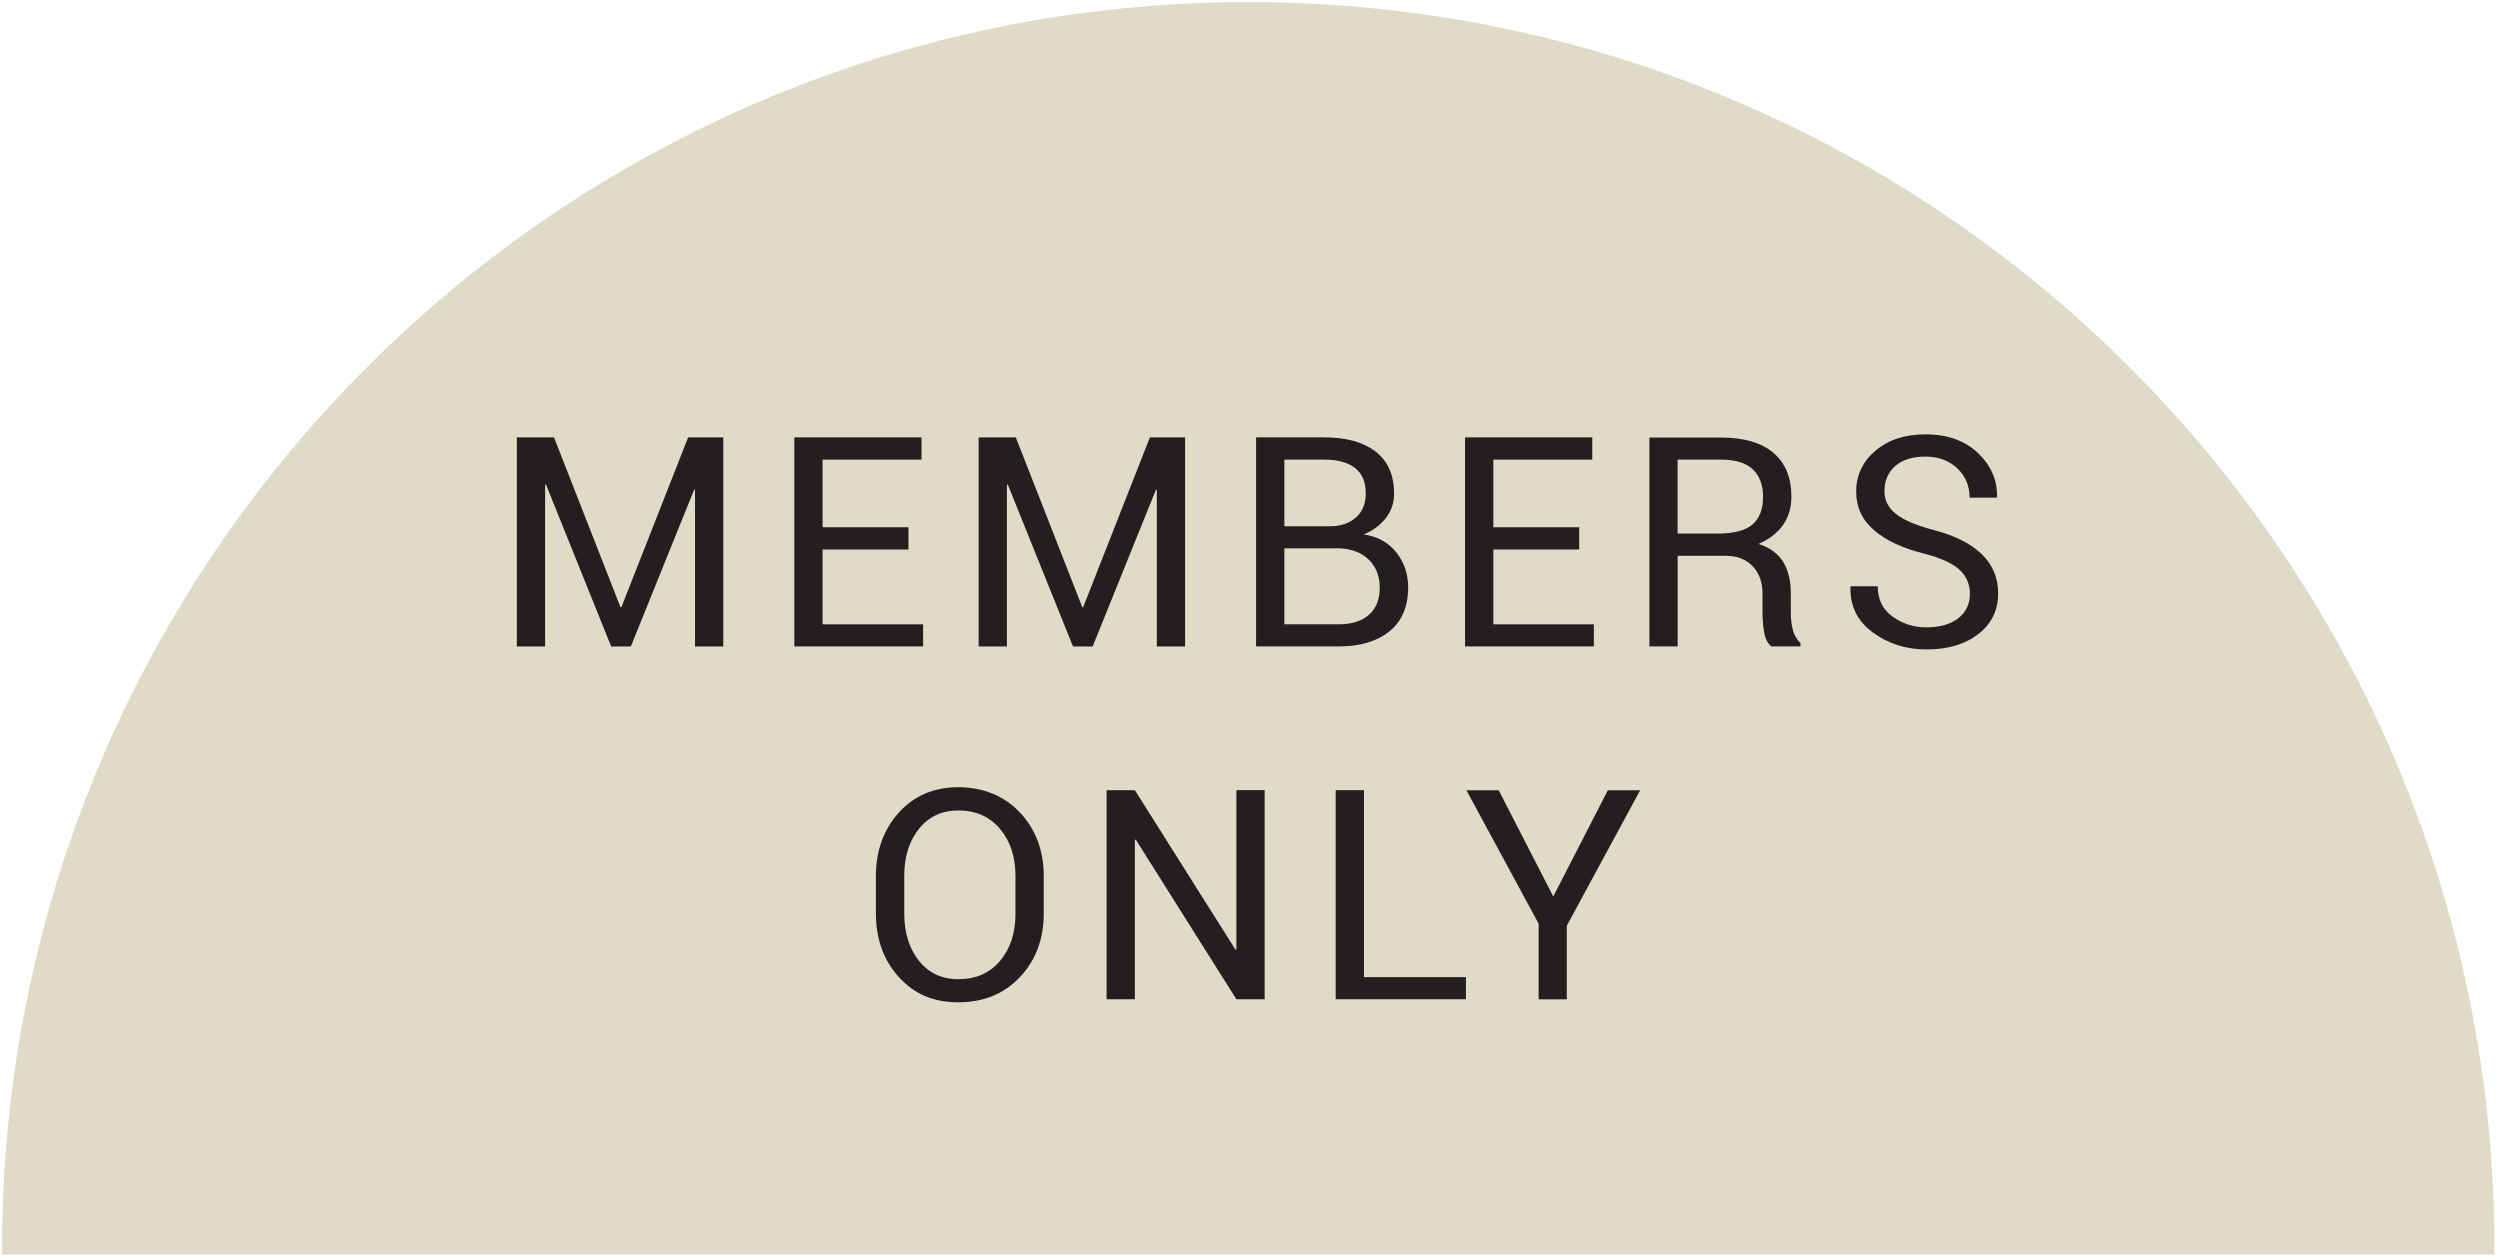
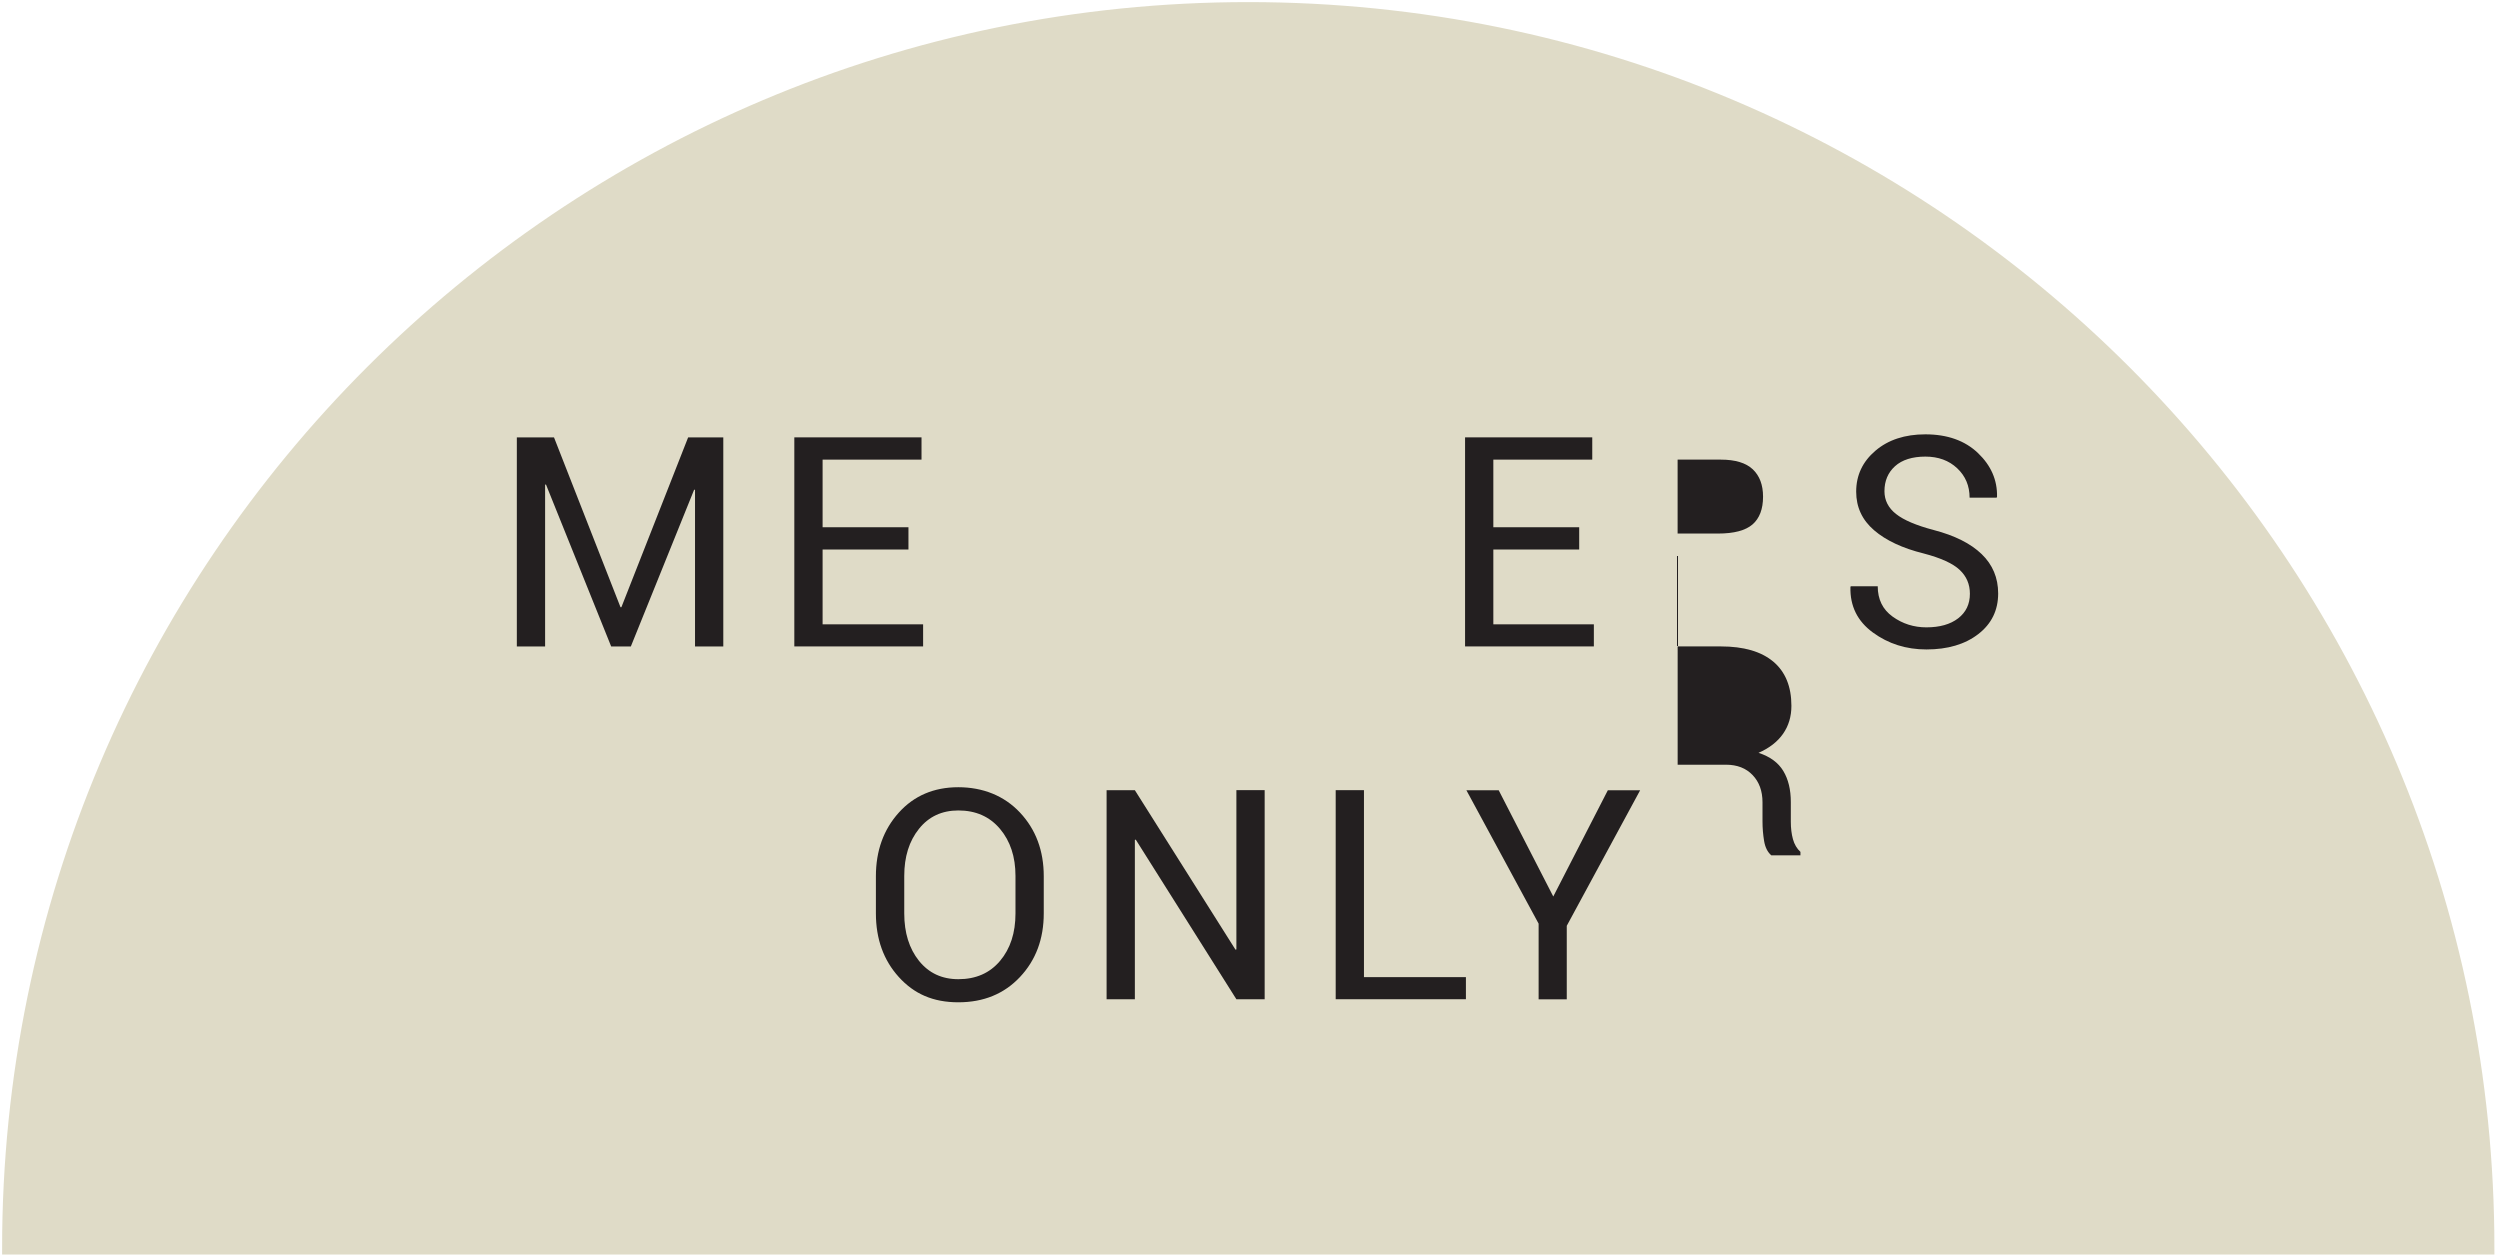
<svg xmlns="http://www.w3.org/2000/svg" id="Layer_1" viewBox="0 0 595.16 300">
  <defs>
    <style>.cls-1{fill:#231f20;}.cls-2{fill:#dfdbc7;stroke:#dfdbc7;stroke-miterlimit:10;stroke-width:3px;}</style>
  </defs>
  <path class="cls-2" d="m297.16,2C134.15,2,2,134.15,2,297.16h590.33C592.33,134.15,460.18,2,297.16,2Z" />
  <g>
    <path class="cls-1" d="m147.72,144.56h.21l15.89-40.43h8.37v49.77h-6.73v-37.29l-.21-.03-15.07,37.32h-4.68l-15.52-38.55-.21.03v38.52h-6.73v-49.77h8.85l15.83,40.43Z" />
    <path class="cls-1" d="m216.27,130.82h-20.44v17.81h23.93v5.26h-30.66v-49.77h30.28v5.3h-23.55v16.1h20.44v5.3Z" />
-     <path class="cls-1" d="m257.65,144.56h.21l15.89-40.43h8.38v49.77h-6.73v-37.29l-.21-.03-15.07,37.32h-4.68l-15.52-38.55-.21.03v38.52h-6.73v-49.77h8.85l15.83,40.43Z" />
-     <path class="cls-1" d="m299.03,153.89v-49.77h16.24c5.2,0,9.26,1.12,12.2,3.37s4.41,5.61,4.41,10.1c0,2.14-.66,4.06-1.98,5.76-1.32,1.7-3.08,2.99-5.26,3.88,3.26.46,5.84,1.87,7.74,4.24,1.9,2.37,2.85,5.16,2.85,8.37,0,4.56-1.48,8.04-4.44,10.44-2.96,2.4-6.97,3.61-12.03,3.61h-19.72Zm6.73-28.61h10.9c2.51,0,4.55-.69,6.12-2.07s2.36-3.3,2.36-5.76c0-2.69-.85-4.7-2.55-6.03-1.7-1.33-4.14-2-7.33-2h-9.5v15.86Zm0,5.26v18.08h12.99c3.08,0,5.46-.76,7.16-2.27,1.7-1.51,2.55-3.66,2.55-6.44s-.87-4.98-2.6-6.67c-1.73-1.69-4.07-2.59-7.01-2.7h-13.09Z" />
    <path class="cls-1" d="m375.95,130.82h-20.44v17.81h23.93v5.26h-30.66v-49.77h30.28v5.3h-23.55v16.1h20.44v5.3Z" />
-     <path class="cls-1" d="m399.39,132.32v21.57h-6.73v-49.73h17.02c5.45,0,9.6,1.21,12.48,3.62,2.87,2.42,4.31,5.92,4.31,10.53,0,2.55-.67,4.77-2,6.67-1.33,1.89-3.28,3.4-5.83,4.51,2.73.89,4.7,2.33,5.9,4.32,1.2,1.99,1.79,4.46,1.79,7.4v4.68c0,1.55.17,2.94.51,4.17s.93,2.23,1.78,3.01v.82h-6.94c-.89-.77-1.46-1.91-1.71-3.42-.25-1.5-.38-3.05-.38-4.65v-4.55c0-2.69-.79-4.85-2.36-6.49s-3.68-2.46-6.32-2.46h-11.52Zm0-5.3h9.6c3.8,0,6.54-.72,8.22-2.17,1.67-1.45,2.51-3.65,2.51-6.61,0-2.8-.82-4.97-2.44-6.51-1.63-1.54-4.17-2.31-7.61-2.31h-10.29v17.6Z" />
+     <path class="cls-1" d="m399.39,132.32v21.57h-6.73h17.02c5.45,0,9.6,1.21,12.48,3.62,2.87,2.42,4.31,5.92,4.31,10.53,0,2.55-.67,4.77-2,6.67-1.33,1.89-3.28,3.4-5.83,4.51,2.73.89,4.7,2.33,5.9,4.32,1.2,1.99,1.79,4.46,1.79,7.4v4.68c0,1.55.17,2.94.51,4.17s.93,2.23,1.78,3.01v.82h-6.94c-.89-.77-1.46-1.91-1.71-3.42-.25-1.5-.38-3.05-.38-4.65v-4.55c0-2.69-.79-4.85-2.36-6.49s-3.68-2.46-6.32-2.46h-11.52Zm0-5.3h9.6c3.8,0,6.54-.72,8.22-2.17,1.67-1.45,2.51-3.65,2.51-6.61,0-2.8-.82-4.97-2.44-6.51-1.63-1.54-4.17-2.31-7.61-2.31h-10.29v17.6Z" />
    <path class="cls-1" d="m468.96,141.34c0-2.26-.81-4.15-2.43-5.67-1.62-1.53-4.47-2.83-8.54-3.9-5.06-1.25-9.01-3.1-11.84-5.54-2.84-2.44-4.26-5.5-4.26-9.19,0-3.9,1.53-7.14,4.58-9.74,3.05-2.6,7.02-3.9,11.89-3.9,5.24,0,9.42,1.49,12.53,4.46,3.11,2.97,4.62,6.44,4.53,10.41l-.1.21h-6.43c0-2.83-.99-5.16-2.96-7.01s-4.49-2.77-7.57-2.77-5.55.76-7.23,2.29c-1.68,1.53-2.51,3.51-2.51,5.95,0,2.17.92,3.97,2.75,5.42,1.83,1.45,4.81,2.72,8.94,3.81,5.01,1.3,8.83,3.21,11.45,5.74,2.62,2.53,3.93,5.65,3.93,9.37,0,4.01-1.58,7.24-4.73,9.67-3.16,2.44-7.28,3.66-12.36,3.66-4.81,0-9.05-1.34-12.73-4.03-3.68-2.69-5.46-6.29-5.35-10.8l.07-.21h6.43c0,3.12,1.18,5.53,3.55,7.23,2.37,1.7,5.05,2.55,8.03,2.55,3.19,0,5.71-.72,7.57-2.15,1.86-1.44,2.79-3.38,2.79-5.84Z" />
    <path class="cls-1" d="m248.48,217.45c0,6.08-1.89,11.13-5.66,15.14-3.77,4.01-8.66,6.02-14.68,6.02s-10.53-2-14.17-6.02c-3.63-4.01-5.45-9.06-5.45-15.14v-8.85c0-6.06,1.82-11.11,5.45-15.14,3.63-4.03,8.36-6.05,14.17-6.05s10.91,2.01,14.68,6.03c3.77,4.02,5.66,9.08,5.66,15.16v8.85Zm-6.73-8.92c0-4.56-1.23-8.29-3.69-11.21-2.46-2.92-5.77-4.38-9.91-4.38-3.92,0-7.05,1.46-9.38,4.38-2.34,2.92-3.5,6.65-3.5,11.21v8.92c0,4.6,1.17,8.36,3.5,11.28,2.34,2.92,5.46,4.38,9.38,4.38,4.17,0,7.48-1.45,9.93-4.36,2.45-2.91,3.67-6.67,3.67-11.3v-8.92Z" />
    <path class="cls-1" d="m301.07,237.89h-6.73l-23.96-38.01-.21.07v37.94h-6.73v-49.77h6.73l23.96,37.97.21-.07v-37.91h6.73v49.77Z" />
    <path class="cls-1" d="m324.71,232.62h24.27v5.26h-31v-49.77h6.73v44.5Z" />
    <path class="cls-1" d="m369.78,213.42l12.99-25.29h7.69l-17.47,32.27v17.5h-6.7v-18.01l-17.19-31.75h7.69l12.99,25.29Z" />
  </g>
</svg>